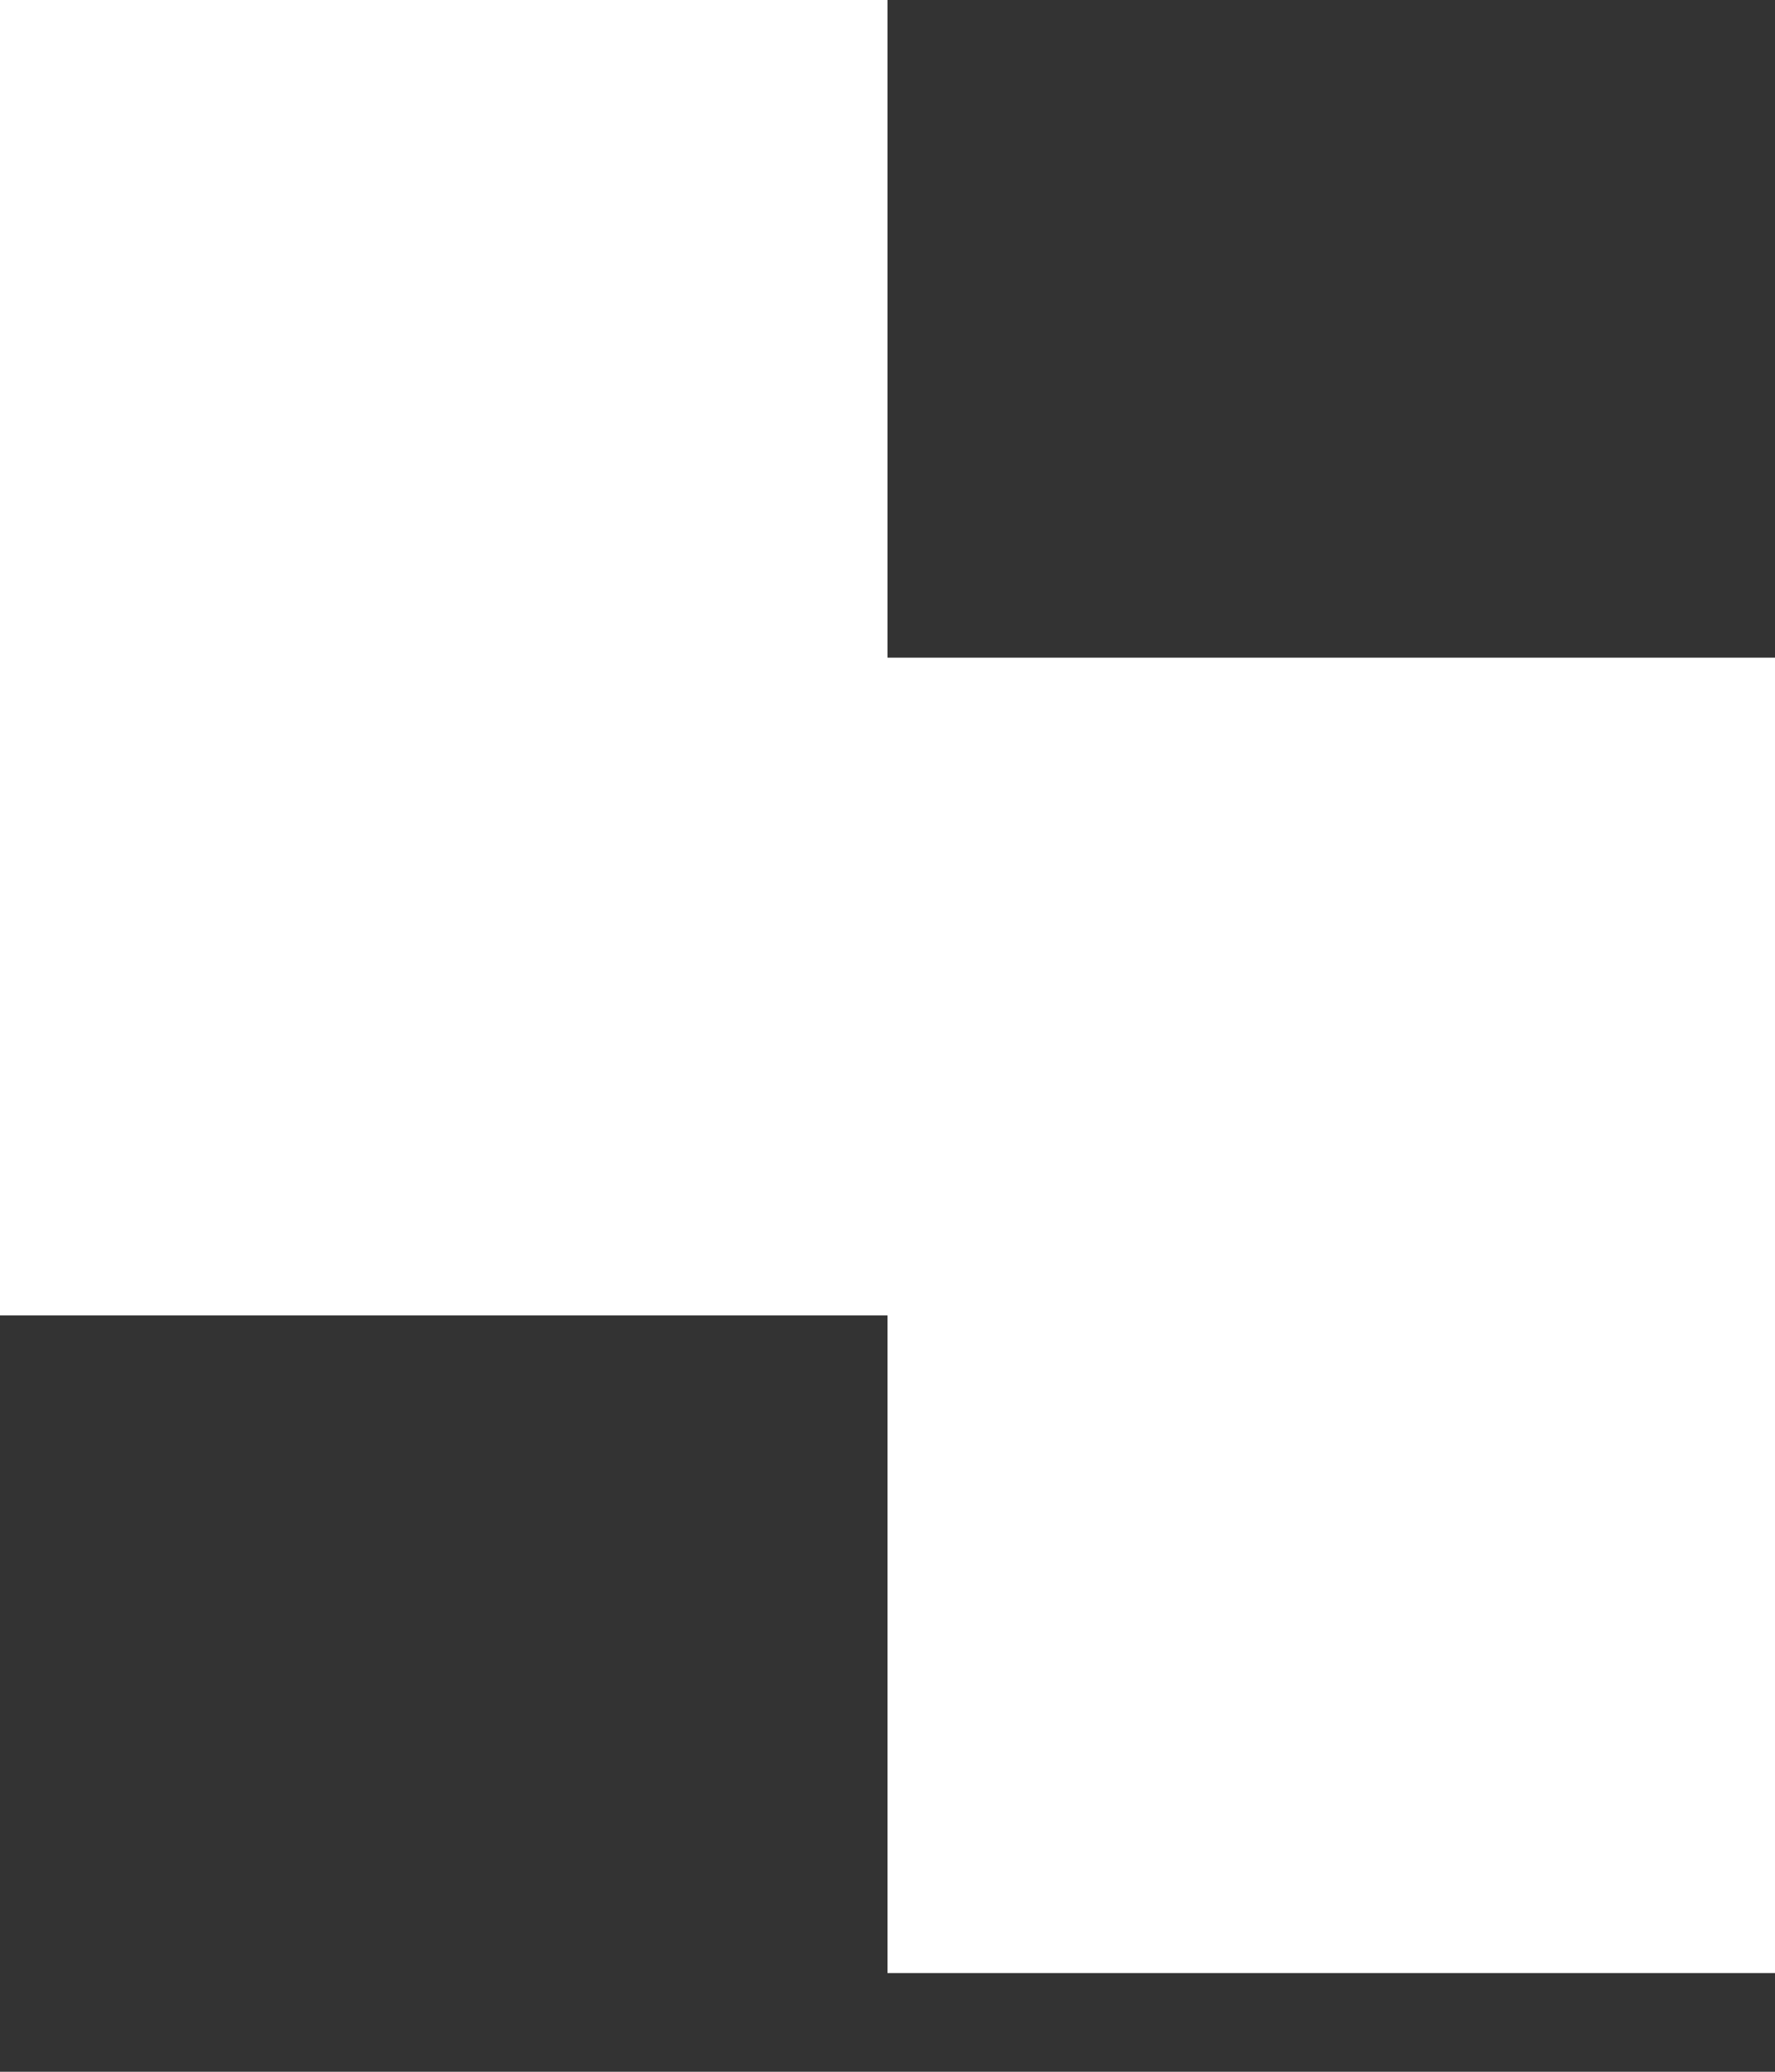
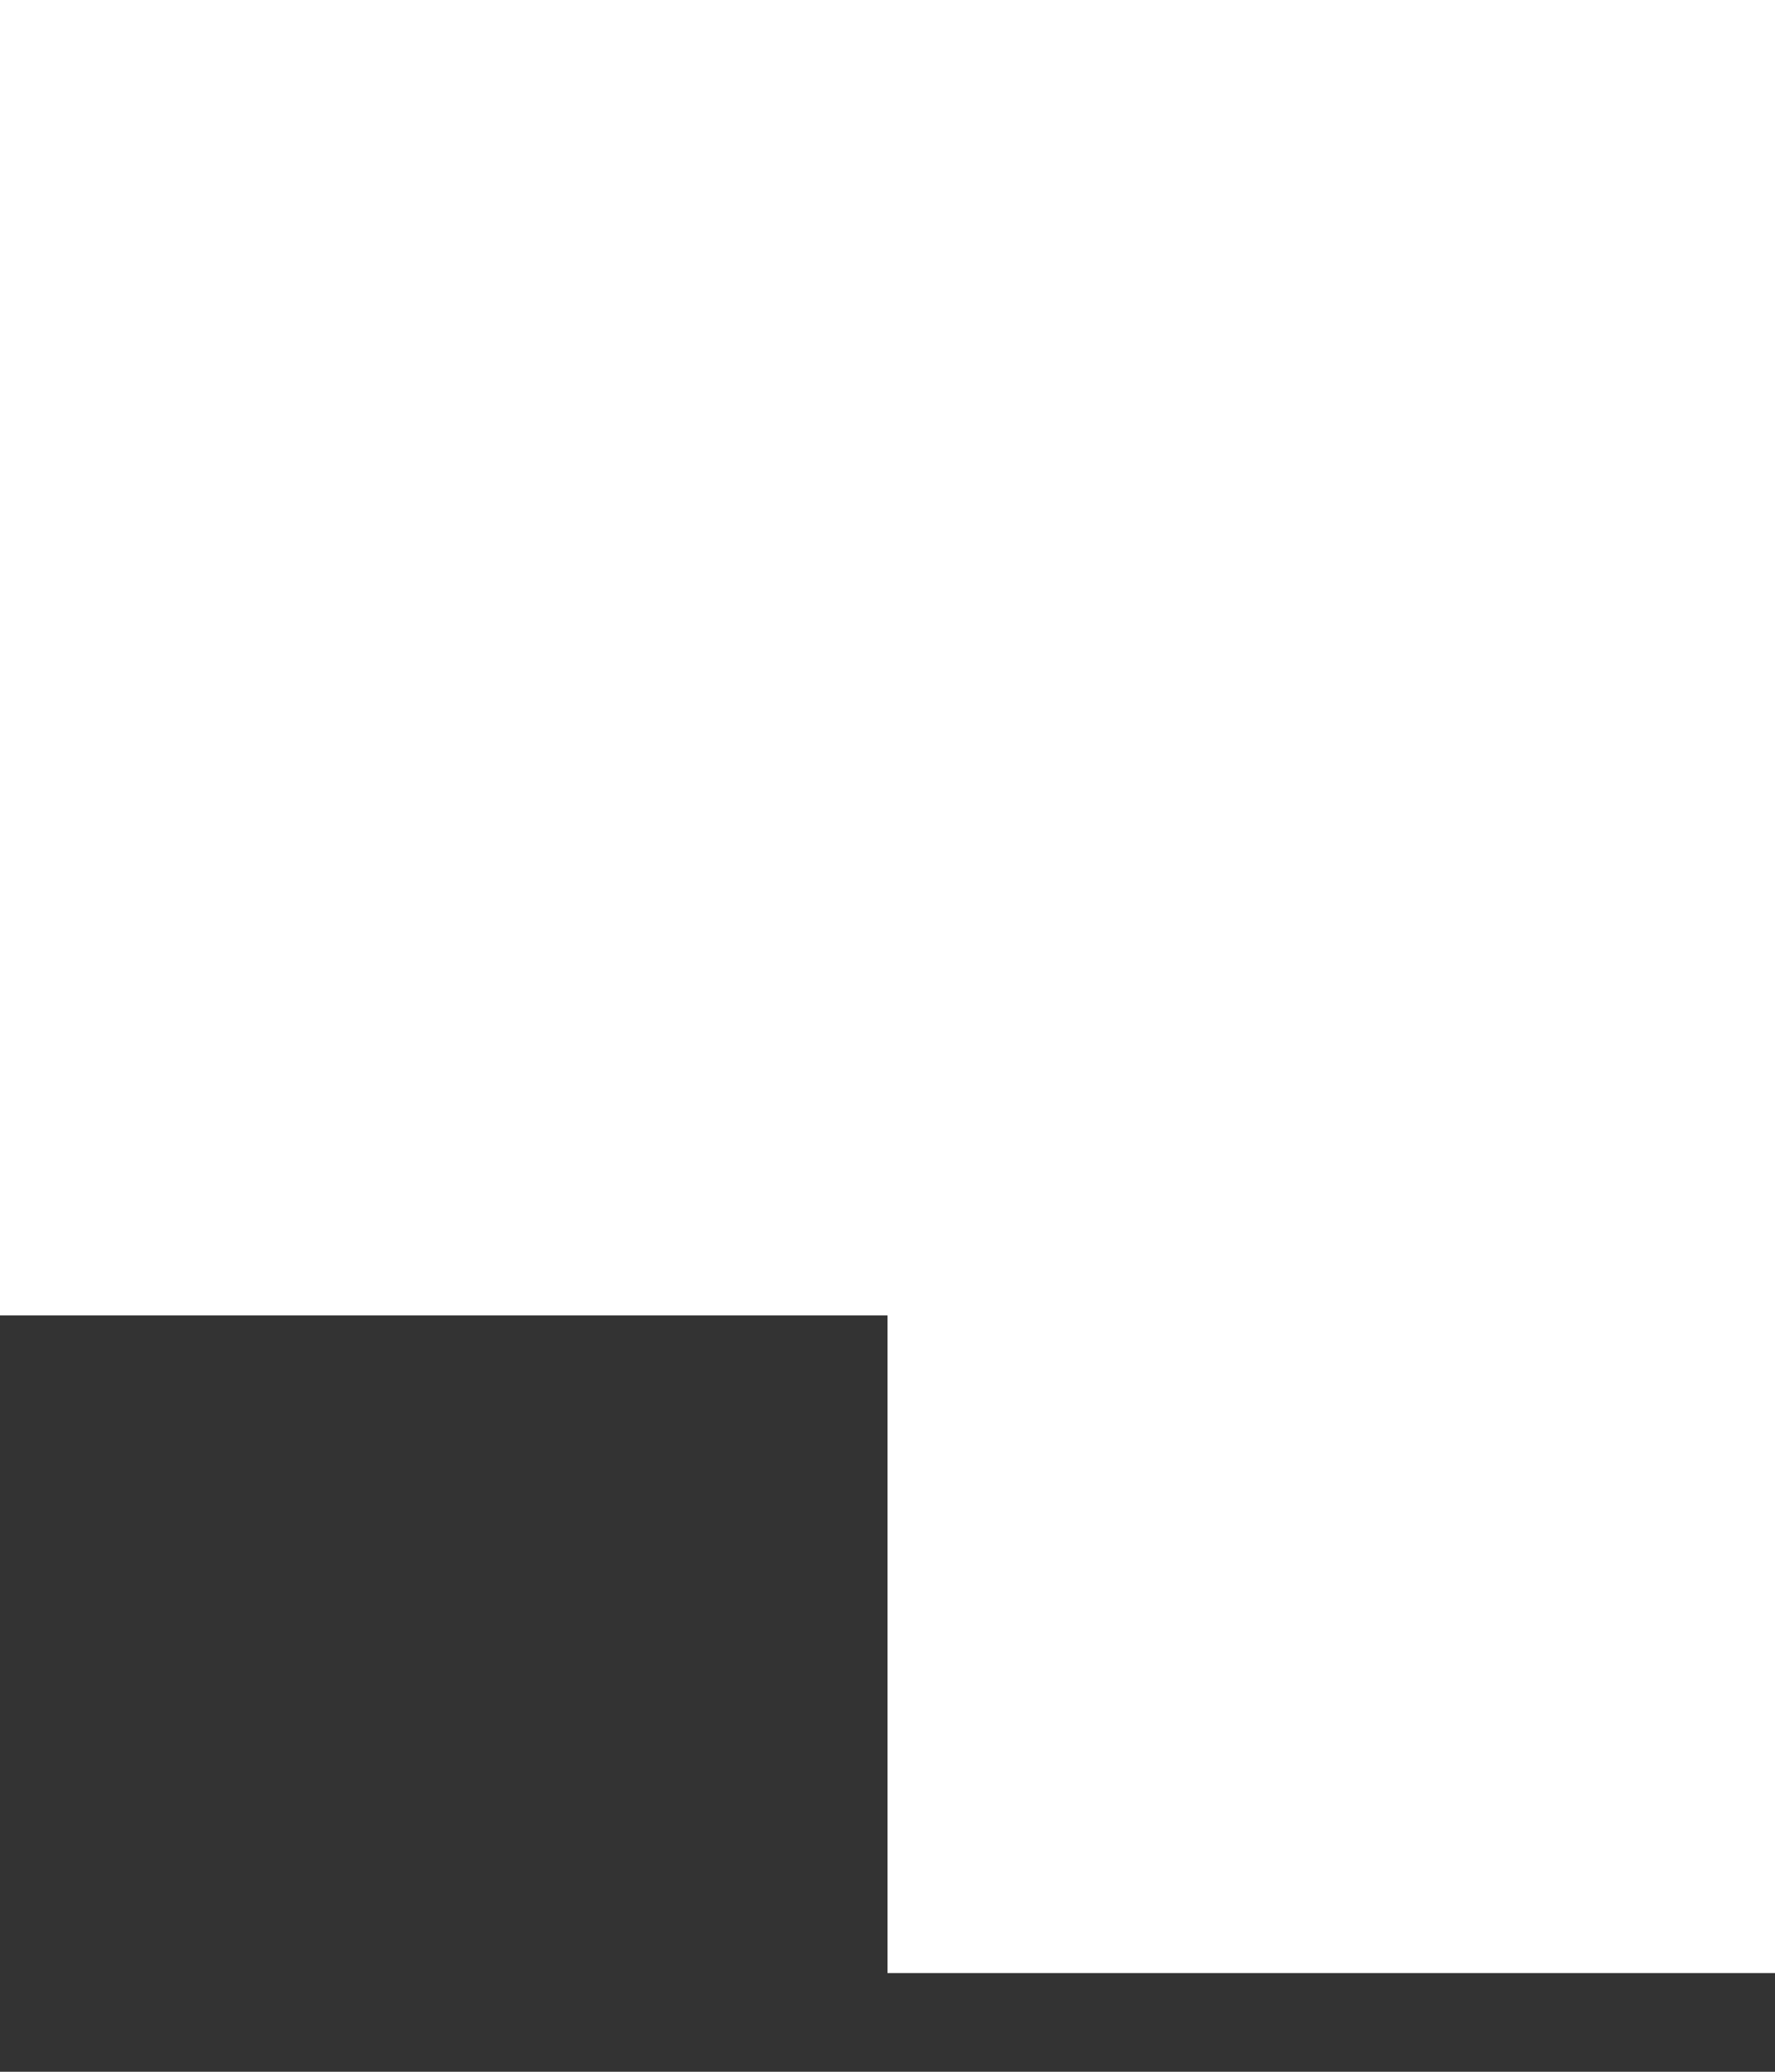
<svg xmlns="http://www.w3.org/2000/svg" width="12" height="14" viewBox="0 0 12 14" fill="none">
  <rect x="0" y="0" width="12" height="14" fill="#333333" stroke="none" />
-   <path fill-rule="evenodd" clip-rule="evenodd" d="M6 -5.96046e-07H0V4.444V8.889H6V13.333H12V8.889V4.444H6V-5.96046e-07Z" fill="white" />
+   <path fill-rule="evenodd" clip-rule="evenodd" d="M6 -5.96046e-07H0V4.444V8.889H6V13.333H12V8.889V4.444V-5.96046e-07Z" fill="white" />
</svg>